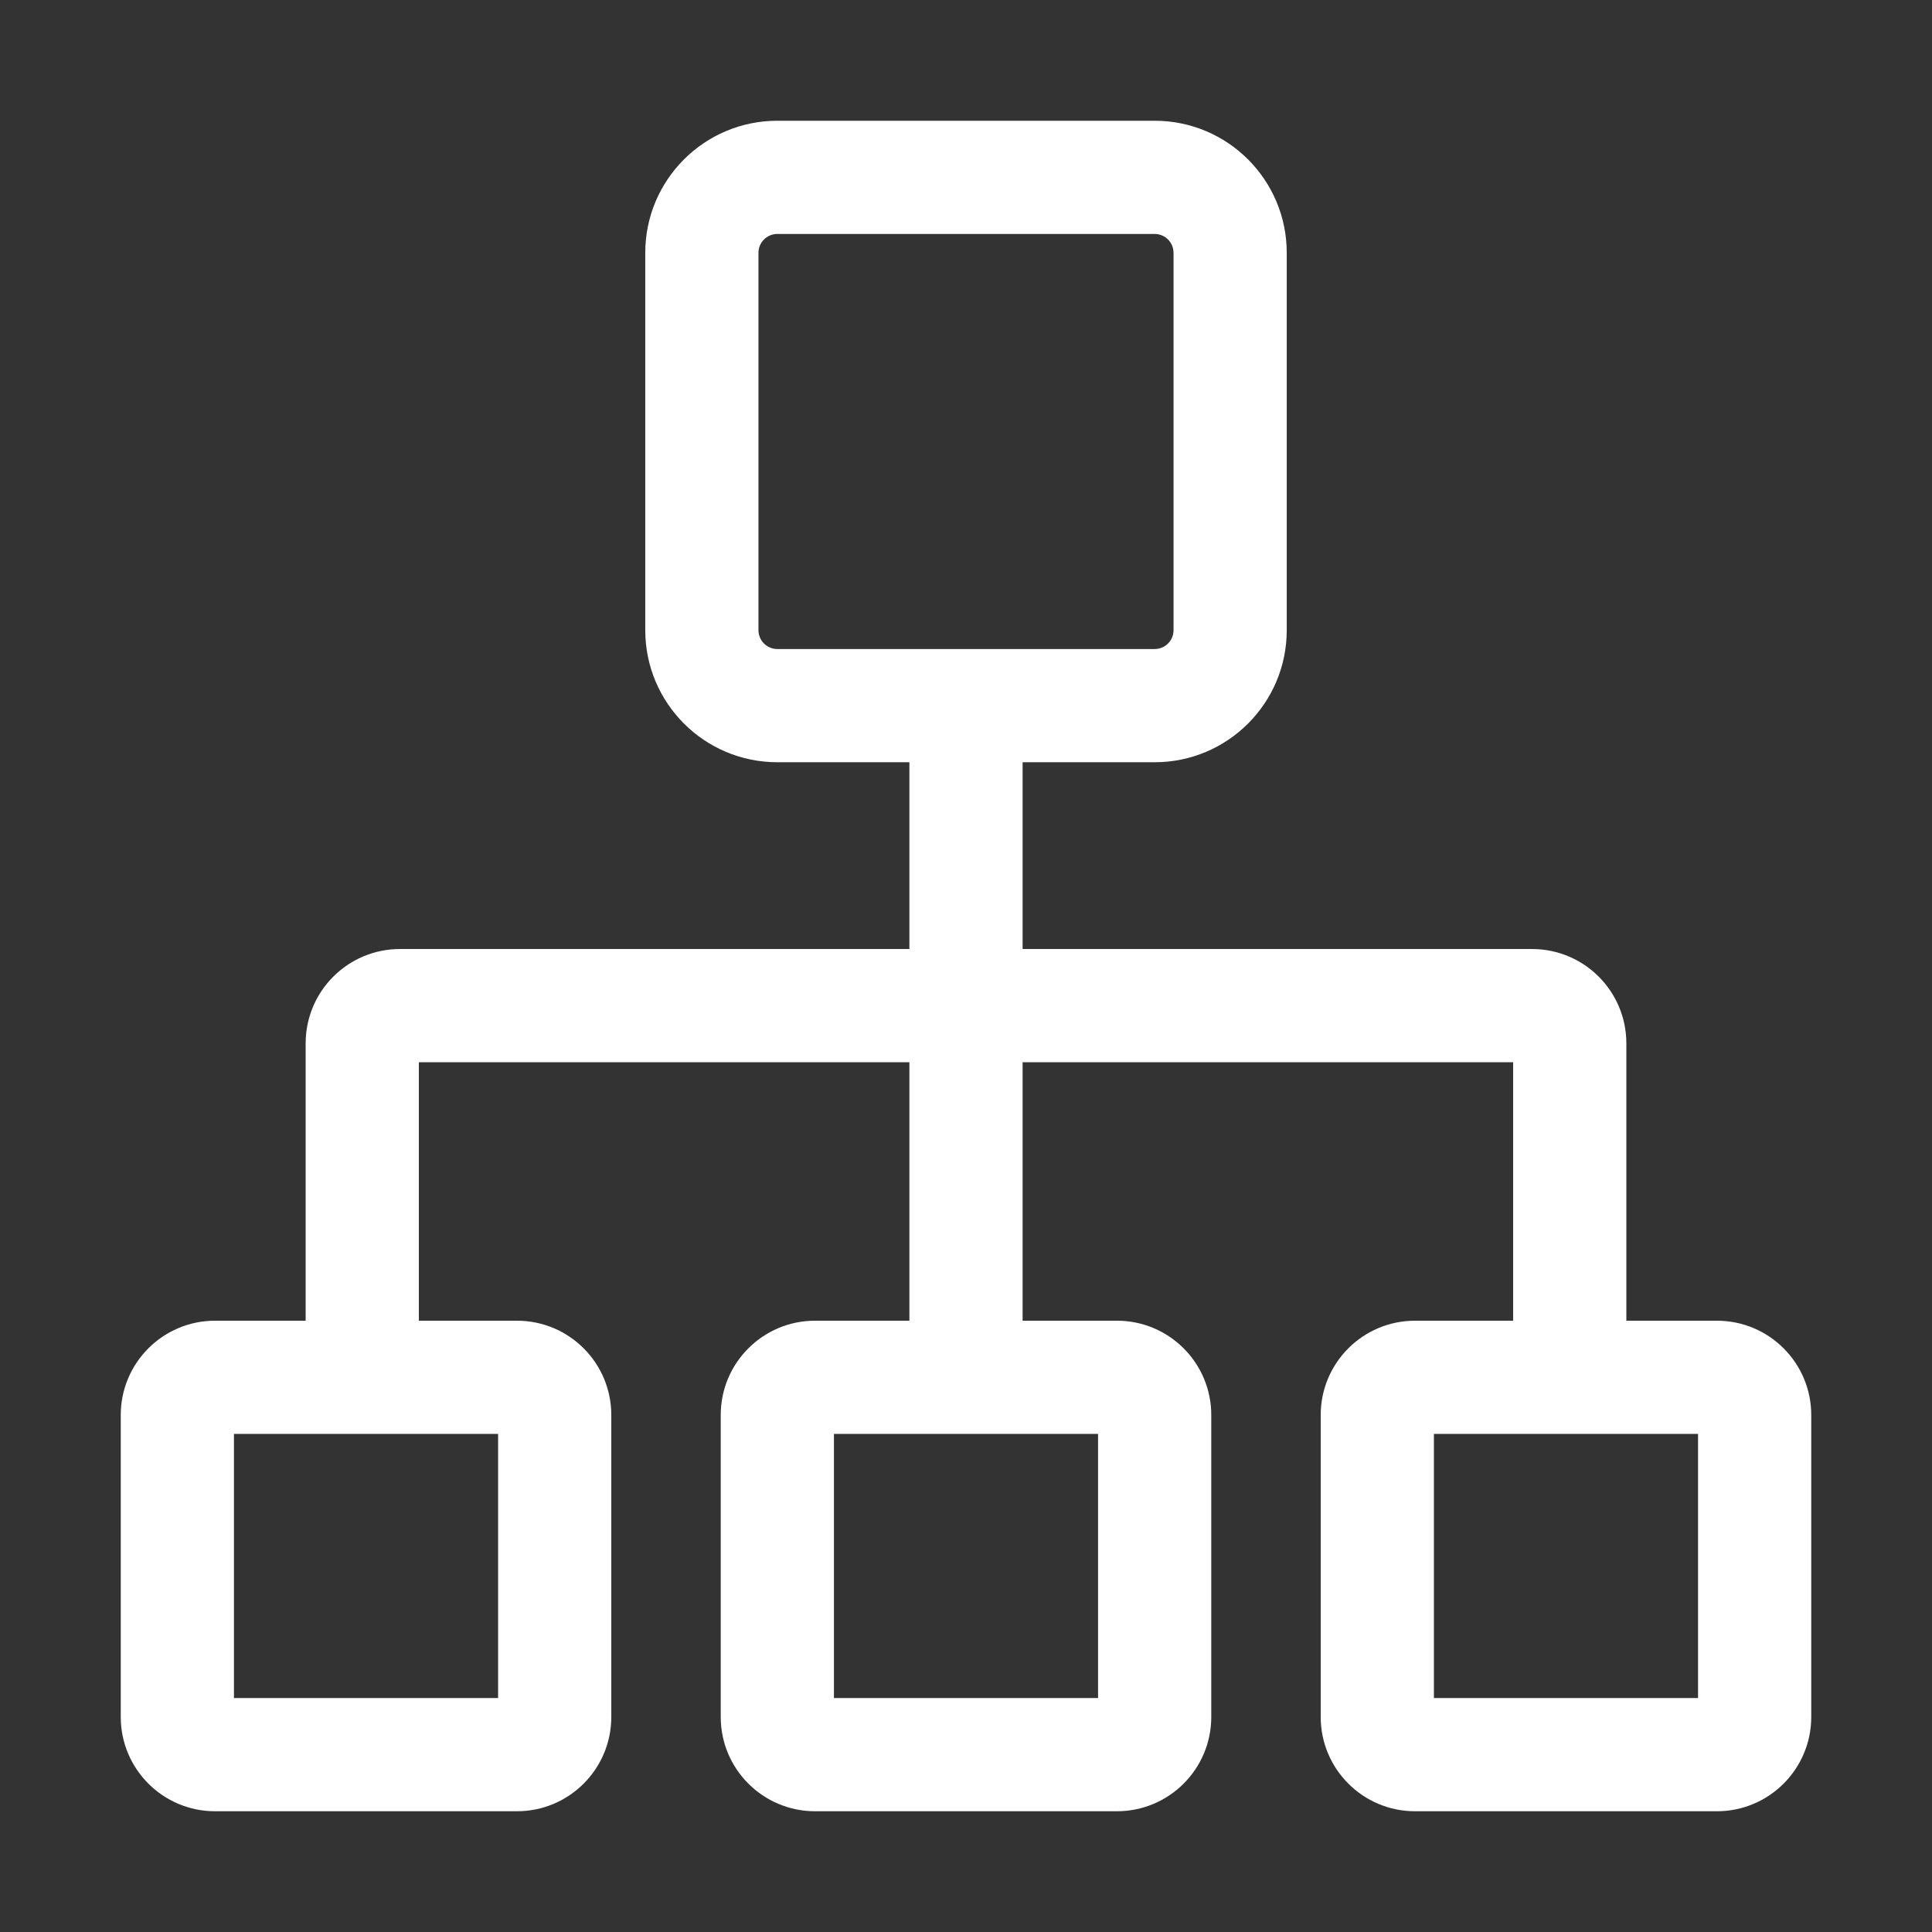
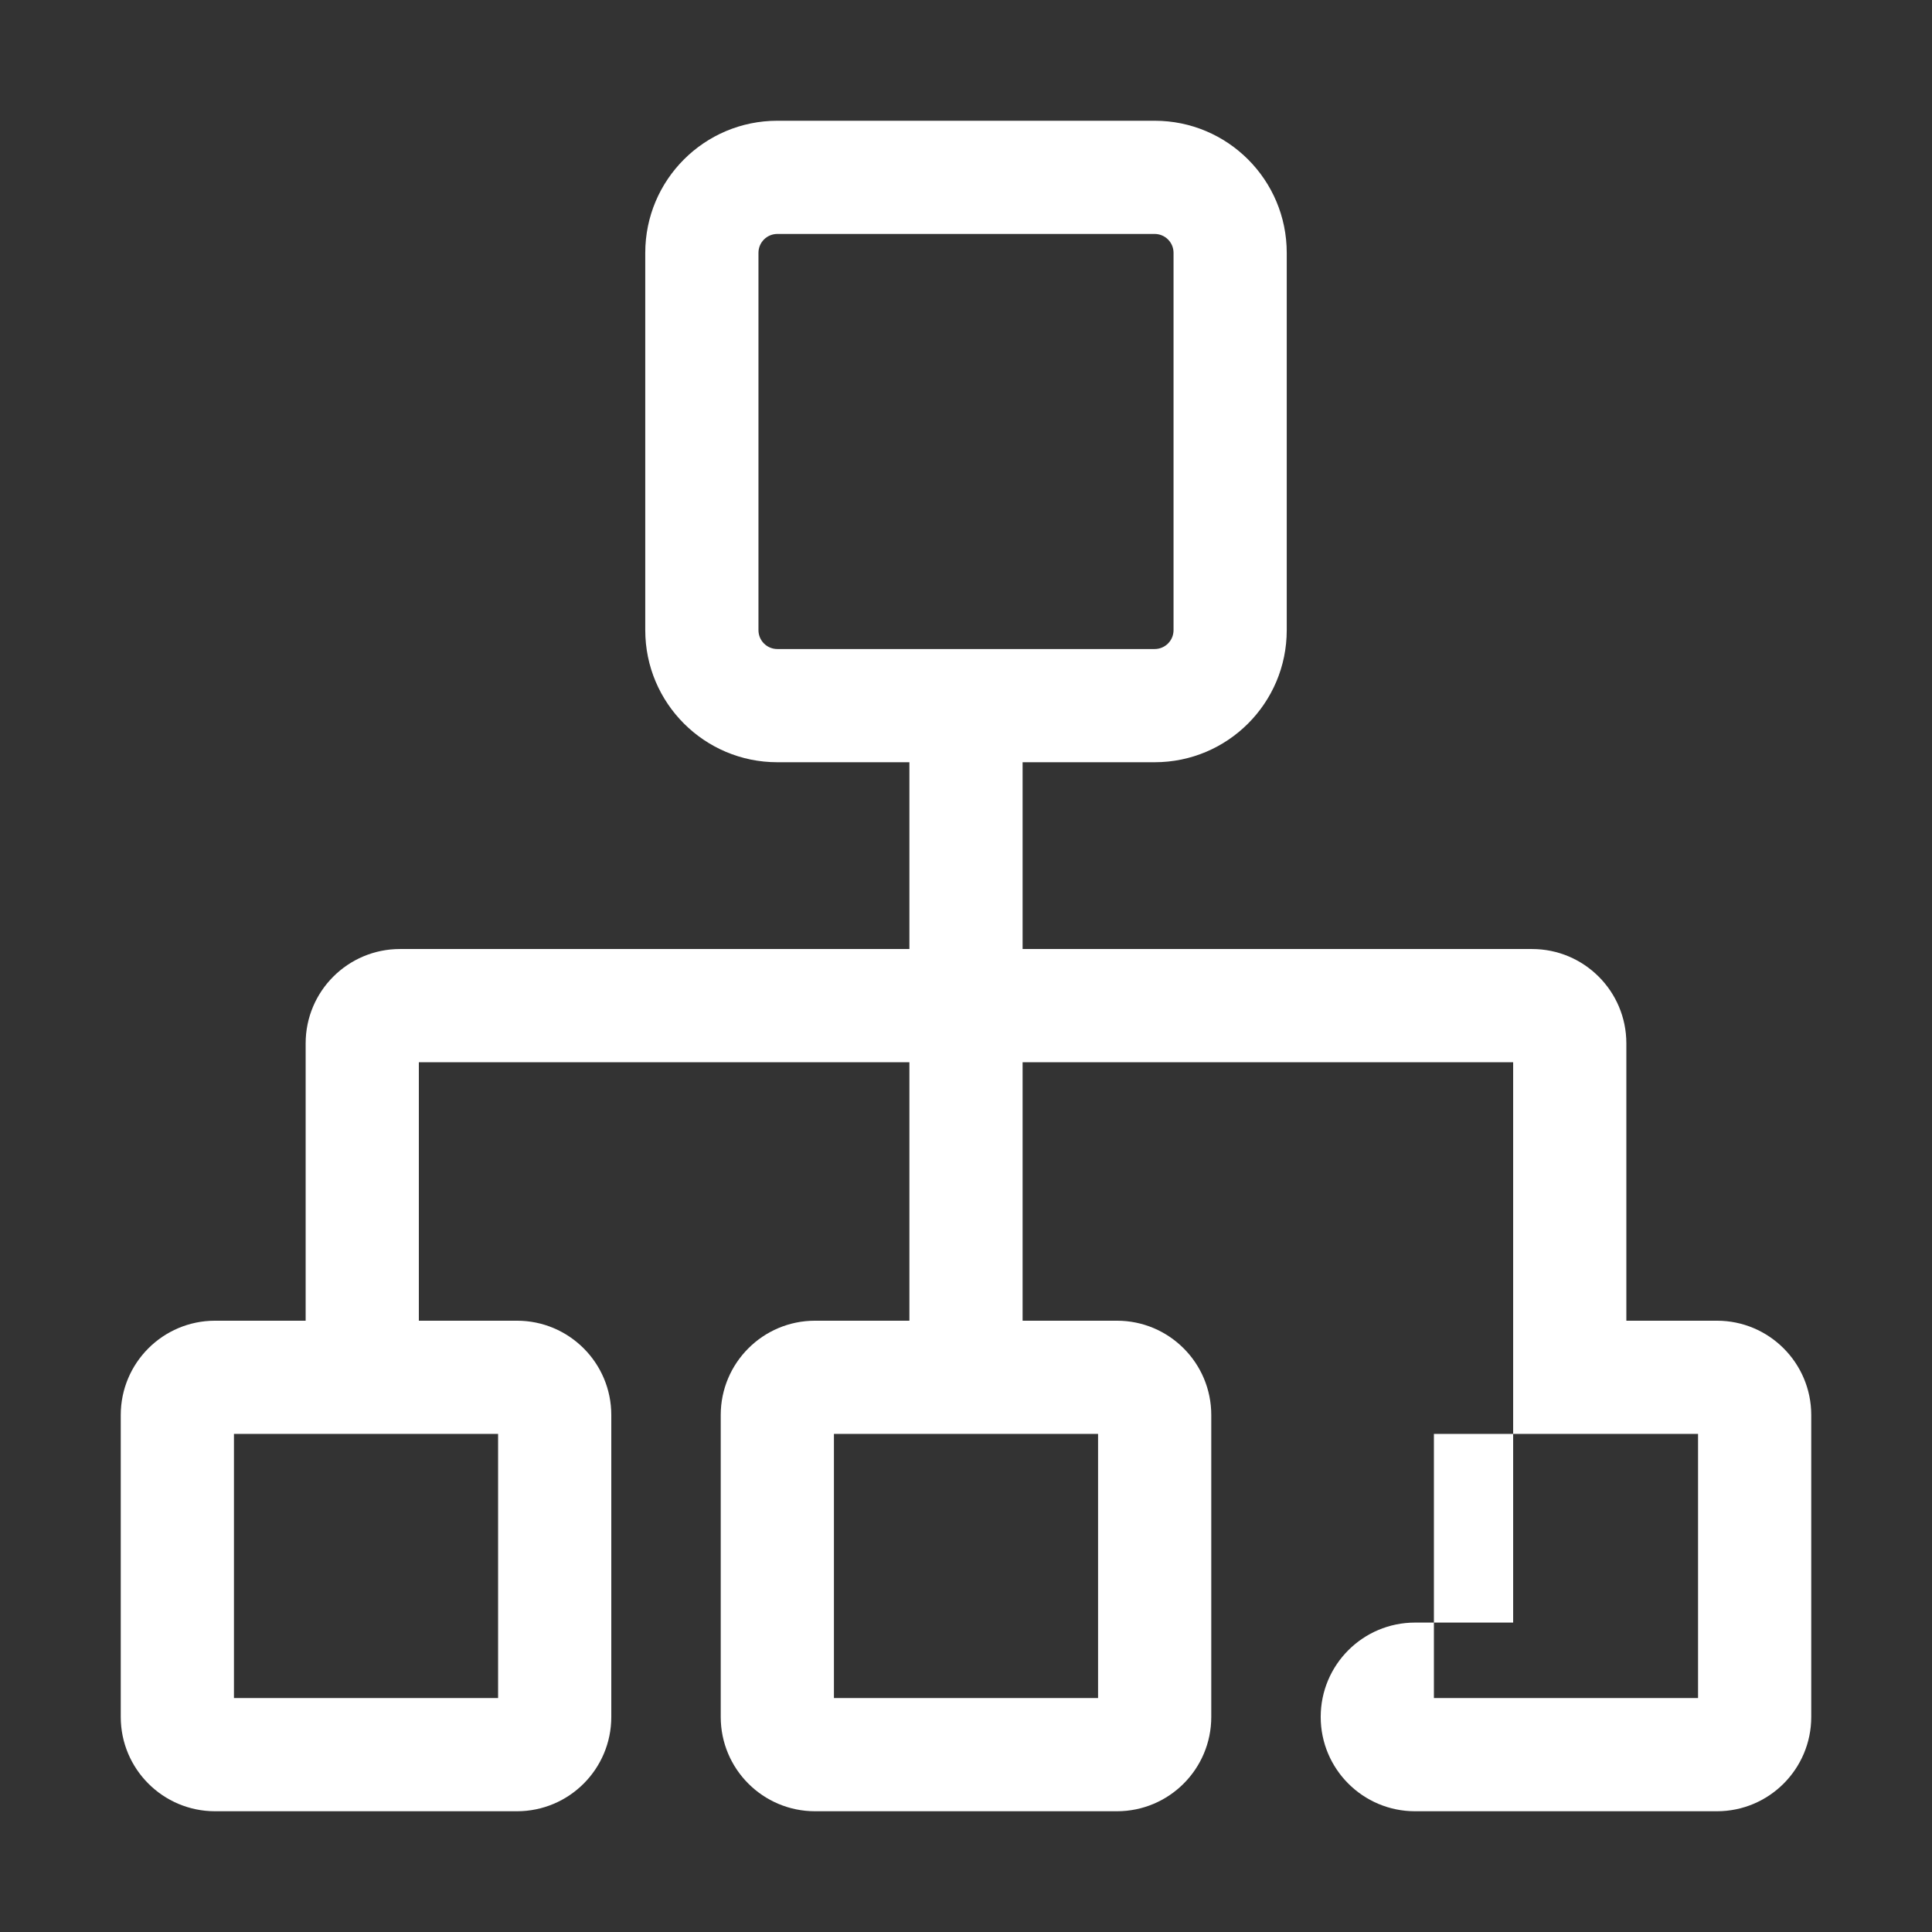
<svg xmlns="http://www.w3.org/2000/svg" t="1761284192410" class="icon" viewBox="0 0 1024 1024" version="1.1" p-id="4869" width="200" height="200">
  <rect x="0" y="0" width="1024" height="1024" fill="#333333" stroke="none" />
-   <path d="M412 124c-5.523 0-10 4.477-10 10v200c0 5.523 4.477 10 10 10h200c5.523 0 10-4.477 10-10V134c0-5.523-4.477-10-10-10H412z m200-60c38.66 0 70 31.34 70 70v200c0 38.66-31.34 70-70 70h-70v99h270c27.614 0 50 22.386 50 50v147h48c27.614 0 50 22.386 50 50v160c0 27.614-22.386 50-50 50H750c-27.614 0-50-22.386-50-50V750c0-27.614 22.386-50 50-50h52V563H542v137h50c27.614 0 50 22.386 50 50v160c0 27.614-22.386 50-50 50H432c-27.614 0-50-22.386-50-50V750c0-27.614 22.386-50 50-50h50V563H222v137h52c27.614 0 50 22.386 50 50v160c0 27.614-22.386 50-50 50H114c-27.614 0-50-22.386-50-50V750c0-27.614 22.386-50 50-50h48V553c0-27.614 22.386-50 50-50h270v-99h-70c-38.66 0-70-31.34-70-70V134c0-38.66 31.34-70 70-70h200zM264 760H124v140h140V760z m318 0H442v140h140V760z m318 0H760v140h140V760z" fill="#ffffff" p-id="4870" />
+   <path d="M412 124c-5.523 0-10 4.477-10 10v200c0 5.523 4.477 10 10 10h200c5.523 0 10-4.477 10-10V134c0-5.523-4.477-10-10-10H412z m200-60c38.66 0 70 31.34 70 70v200c0 38.66-31.34 70-70 70h-70v99h270c27.614 0 50 22.386 50 50v147h48c27.614 0 50 22.386 50 50v160c0 27.614-22.386 50-50 50H750c-27.614 0-50-22.386-50-50c0-27.614 22.386-50 50-50h52V563H542v137h50c27.614 0 50 22.386 50 50v160c0 27.614-22.386 50-50 50H432c-27.614 0-50-22.386-50-50V750c0-27.614 22.386-50 50-50h50V563H222v137h52c27.614 0 50 22.386 50 50v160c0 27.614-22.386 50-50 50H114c-27.614 0-50-22.386-50-50V750c0-27.614 22.386-50 50-50h48V553c0-27.614 22.386-50 50-50h270v-99h-70c-38.66 0-70-31.34-70-70V134c0-38.66 31.34-70 70-70h200zM264 760H124v140h140V760z m318 0H442v140h140V760z m318 0H760v140h140V760z" fill="#ffffff" p-id="4870" />
</svg>